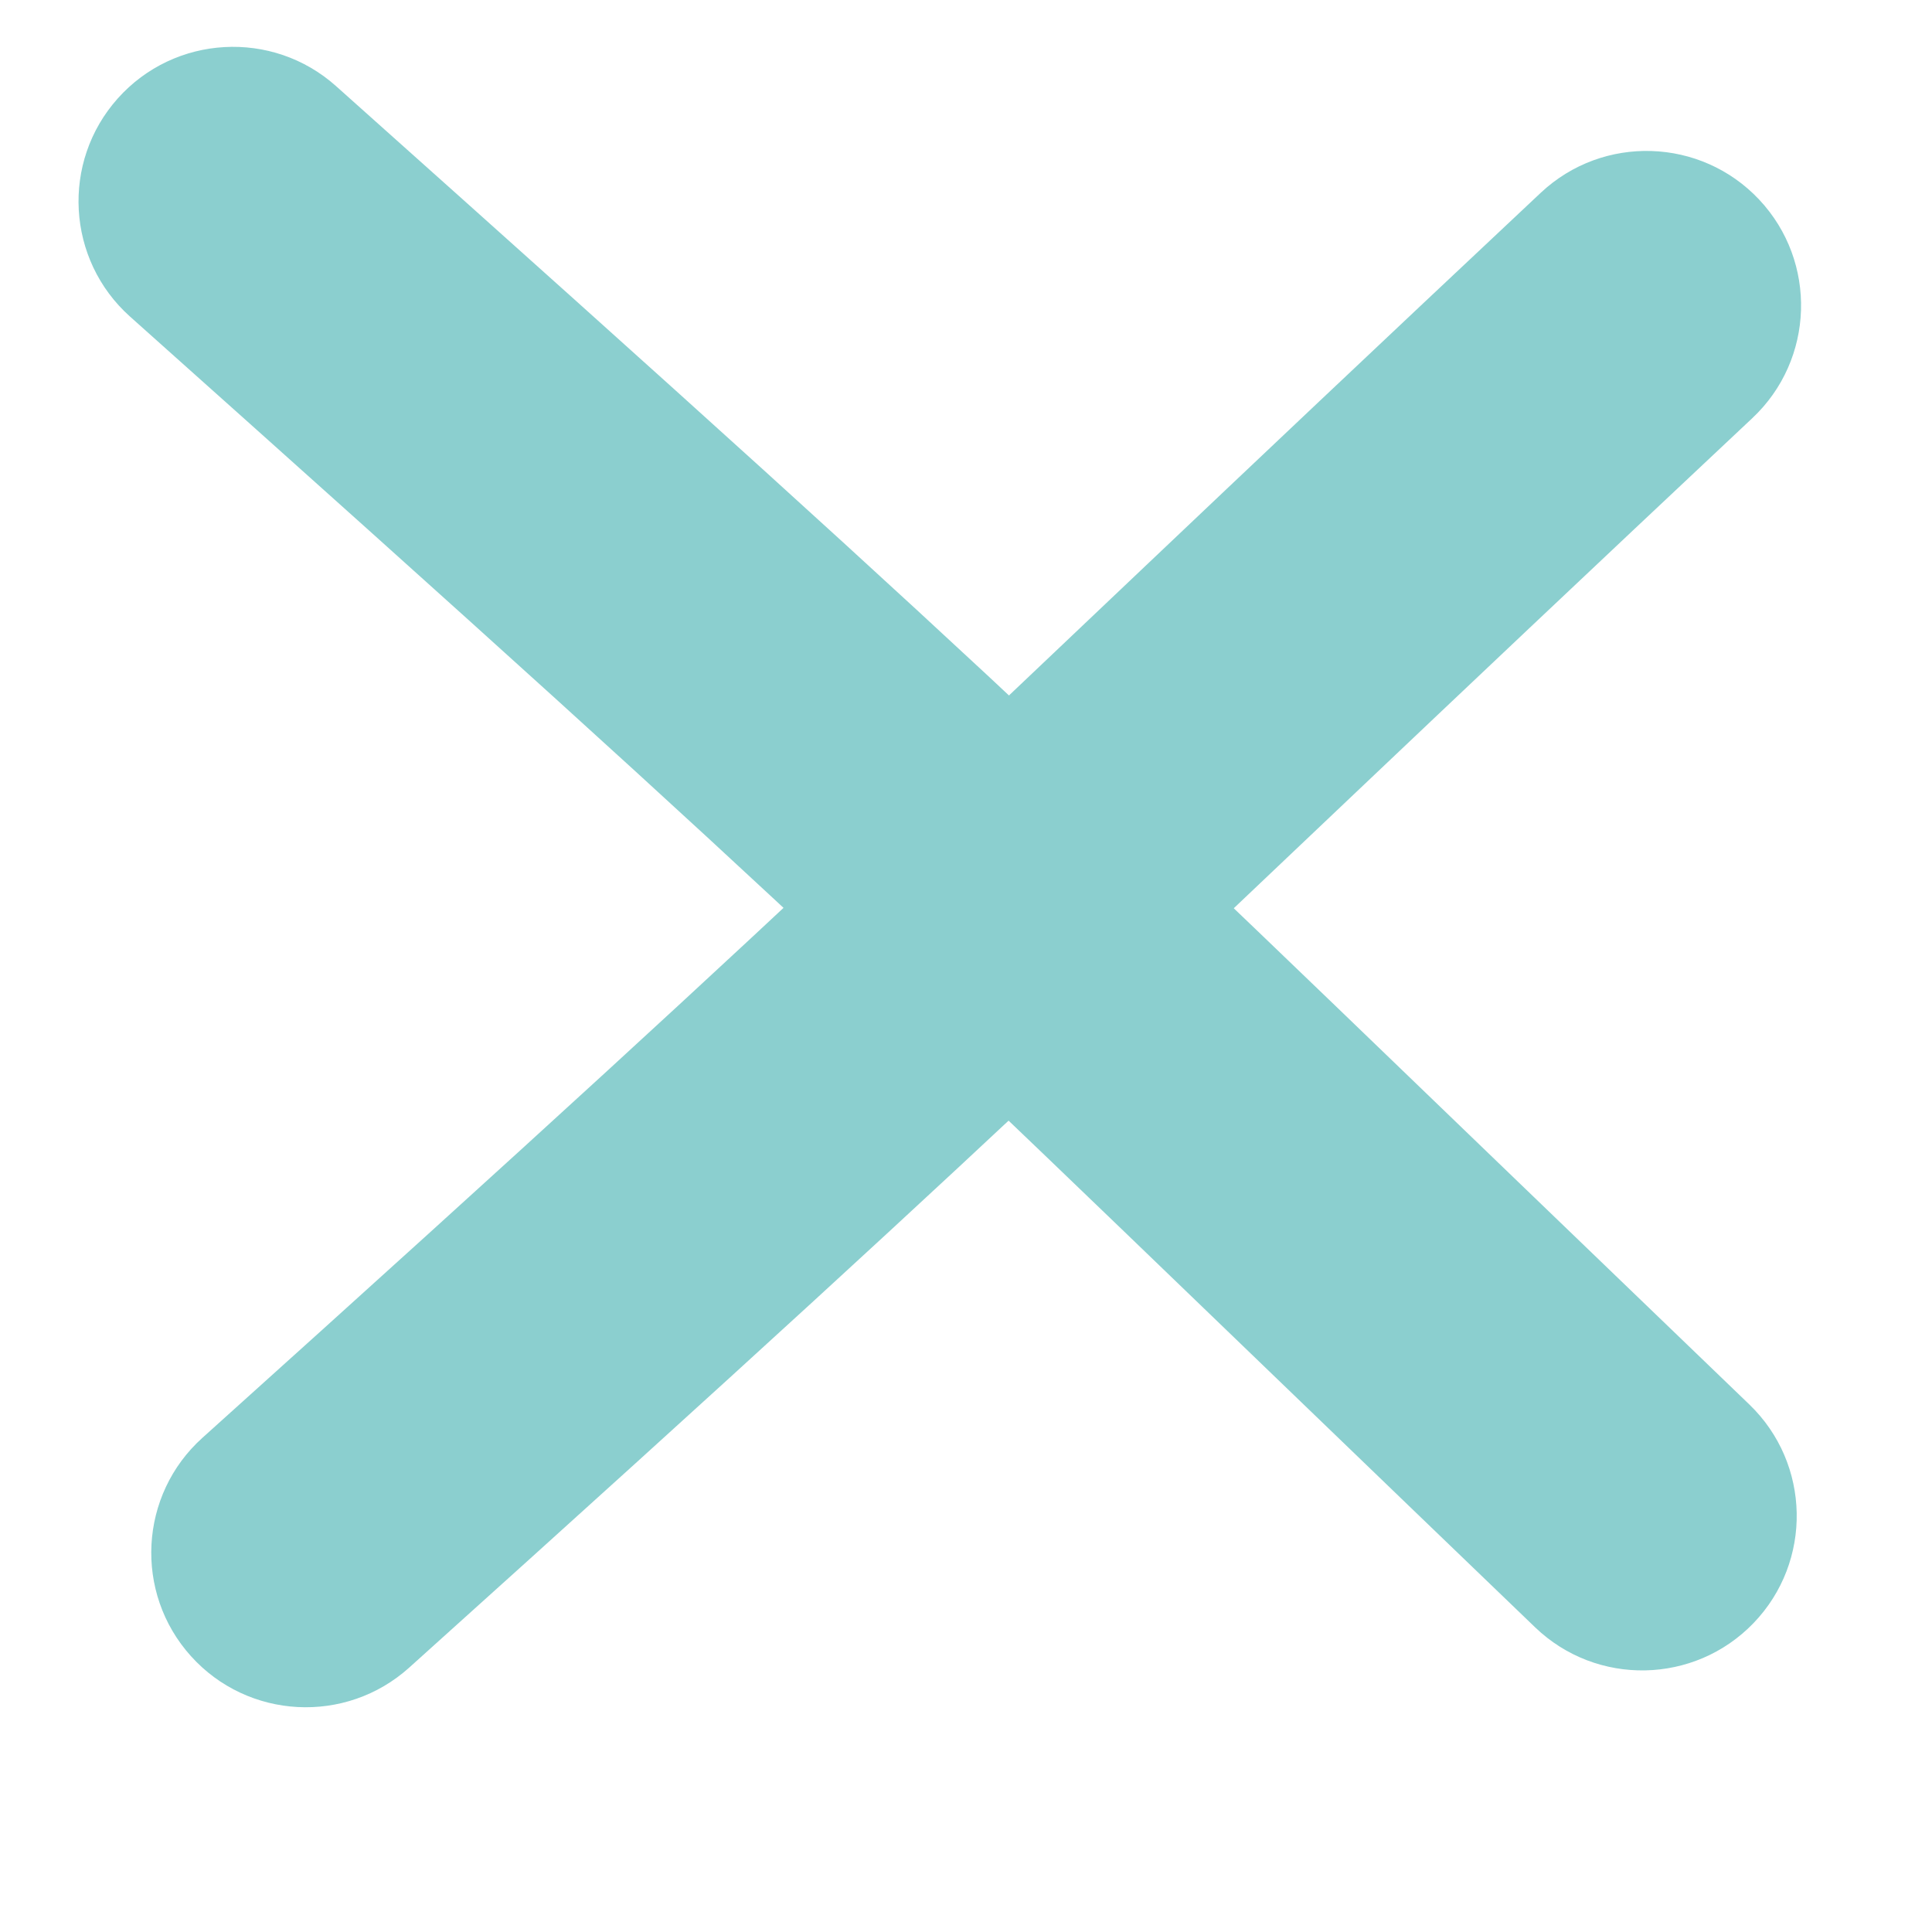
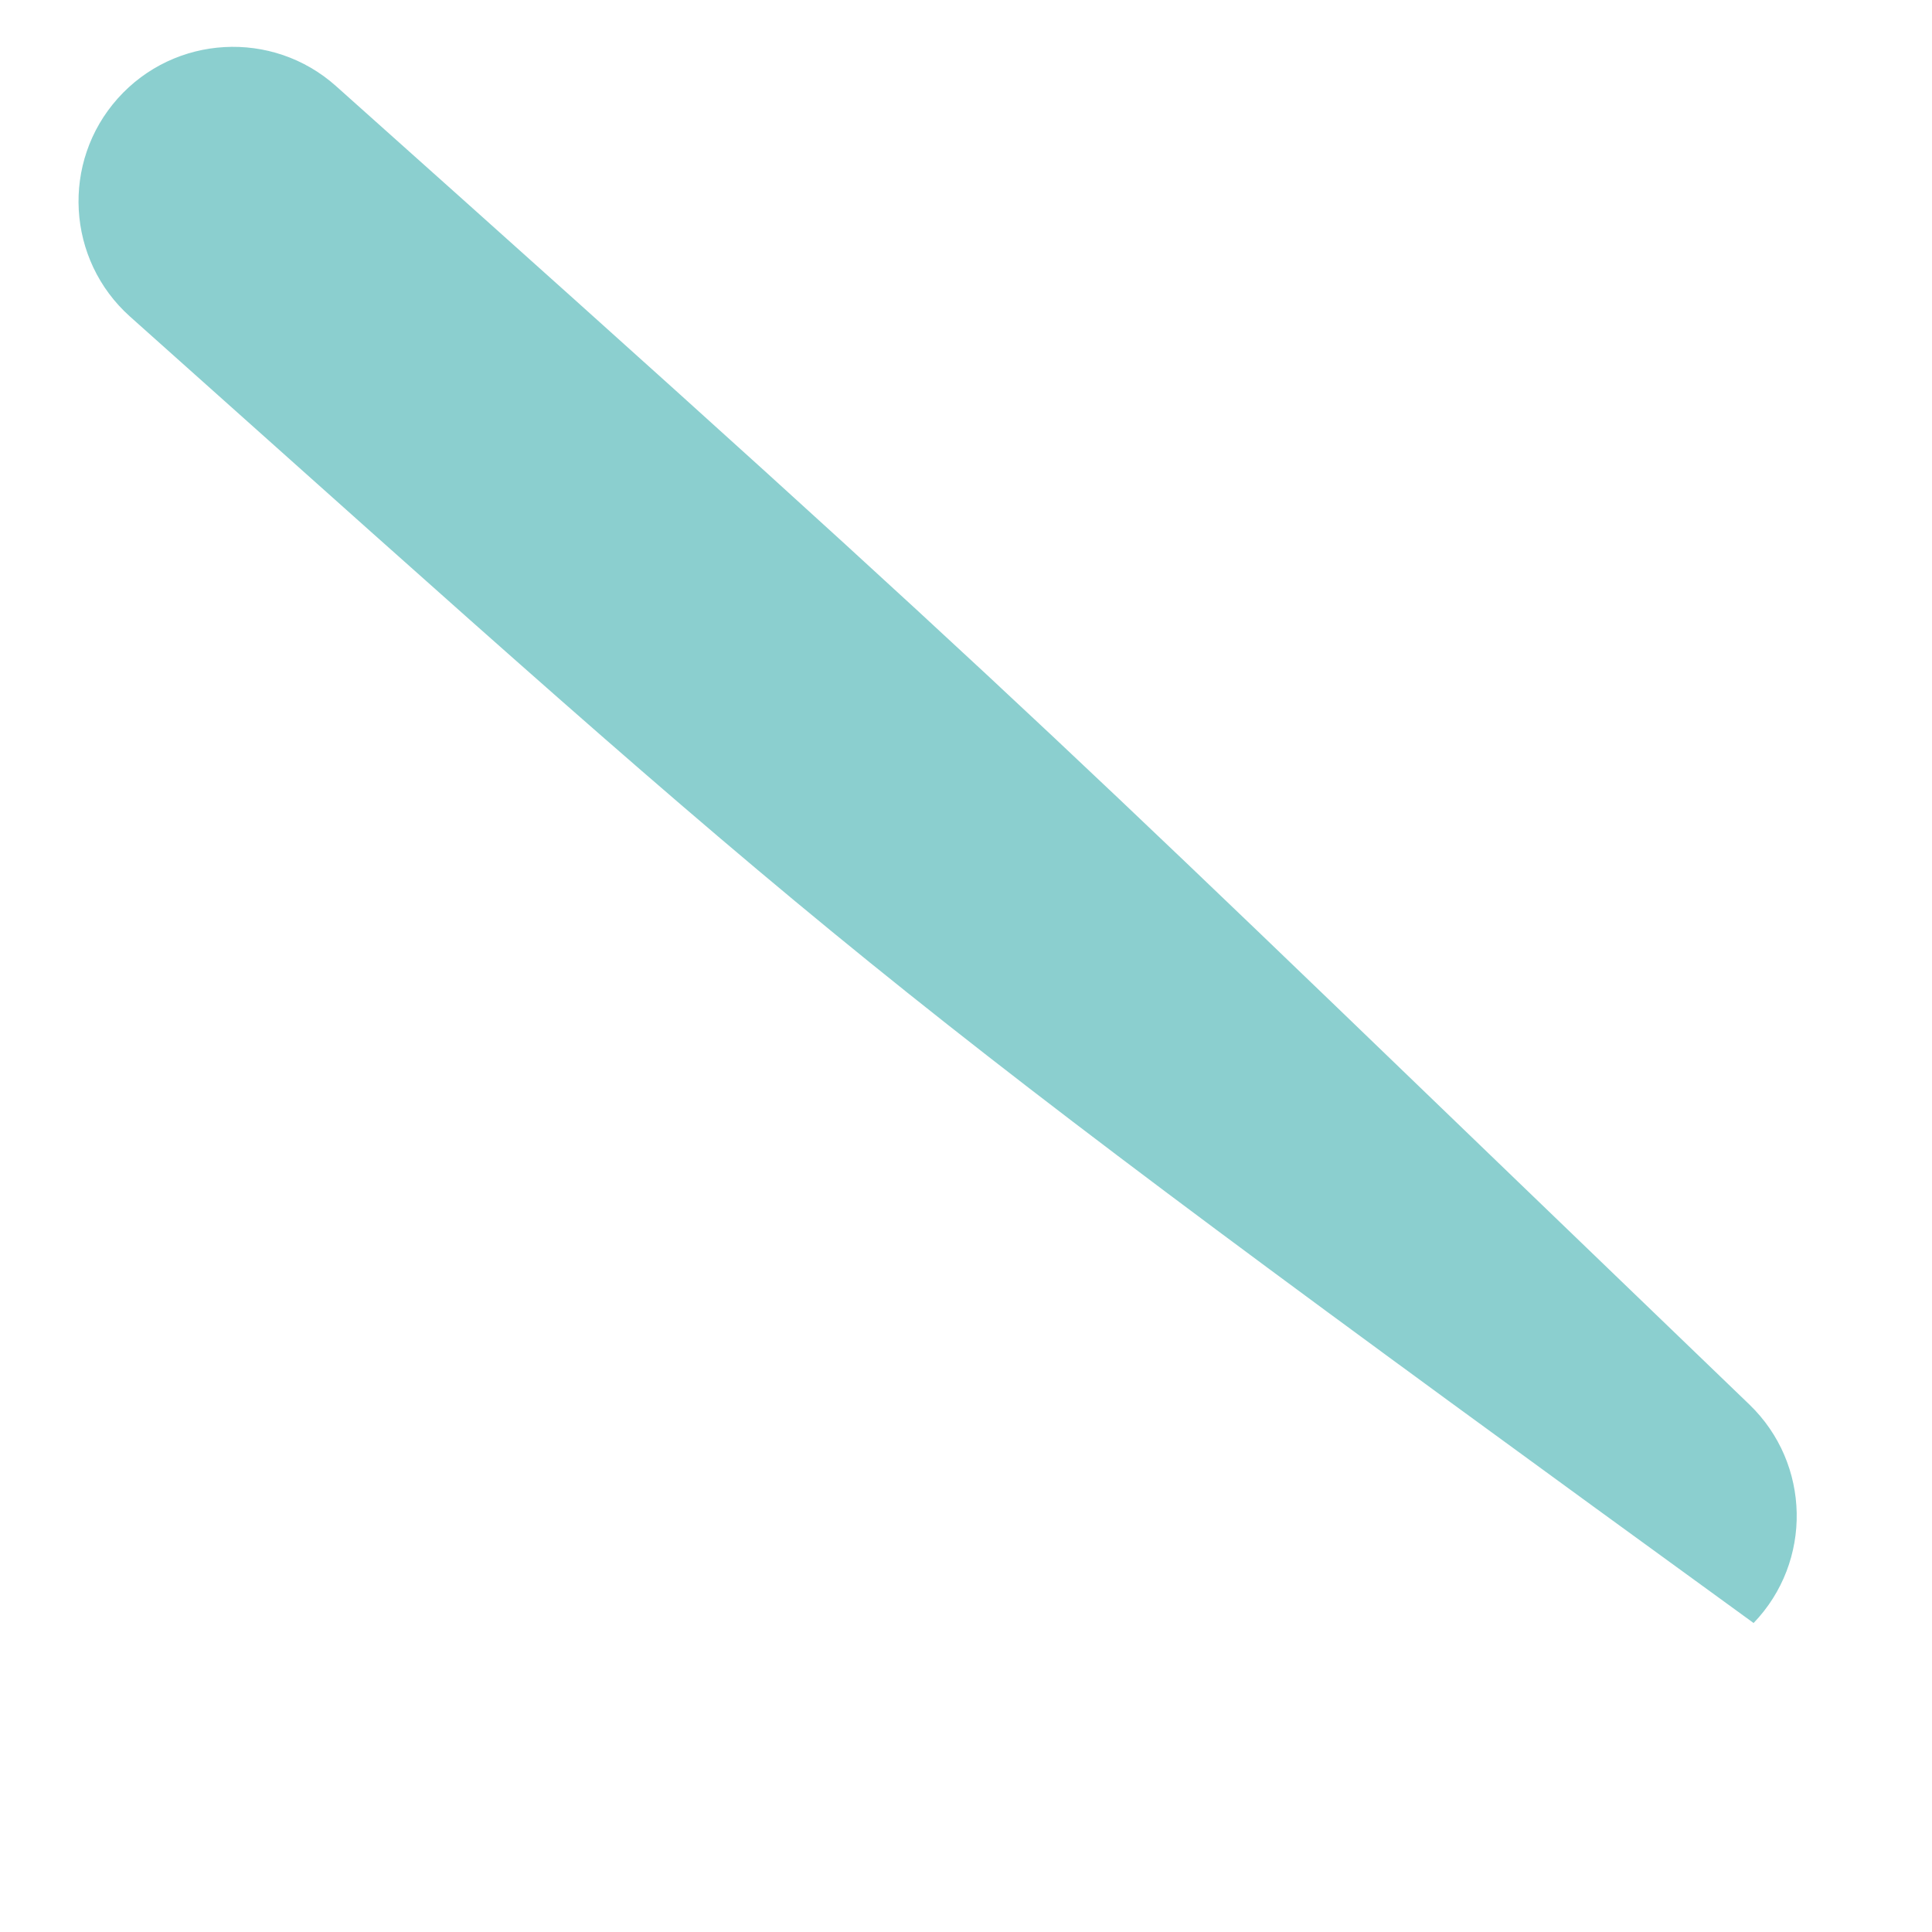
<svg xmlns="http://www.w3.org/2000/svg" width="100%" height="100%" viewBox="0 0 100 100" version="1.1" xml:space="preserve" style="fill-rule:evenodd;clip-rule:evenodd;stroke-linejoin:round;stroke-miterlimit:2;">
-   <path d="M6.734,16.39C3.441,13.449 3.155,8.387 6.096,5.094C9.037,1.801 14.098,1.515 17.392,4.456C54.863,37.92 54.45,37.987 90.545,72.695C93.727,75.756 93.827,80.824 90.766,84.007C87.706,87.189 82.637,87.289 79.455,84.228C43.572,49.725 43.985,49.656 6.734,16.39Z" style="fill:rgb(139,207,207);" />
-   <path d="M21.179,86.316C17.896,89.269 12.834,89.002 9.881,85.719C6.927,82.437 7.195,77.374 10.477,74.421C45.76,42.677 45.116,42.502 79.748,9.979C82.967,6.956 88.034,7.116 91.057,10.334C94.079,13.553 93.92,18.62 90.701,21.642C55.944,54.283 56.589,54.457 21.179,86.316Z" style="fill:rgb(139,207,207);" />
+   <path d="M6.734,16.39C3.441,13.449 3.155,8.387 6.096,5.094C9.037,1.801 14.098,1.515 17.392,4.456C54.863,37.92 54.45,37.987 90.545,72.695C93.727,75.756 93.827,80.824 90.766,84.007C43.572,49.725 43.985,49.656 6.734,16.39Z" style="fill:rgb(139,207,207);" />
</svg>